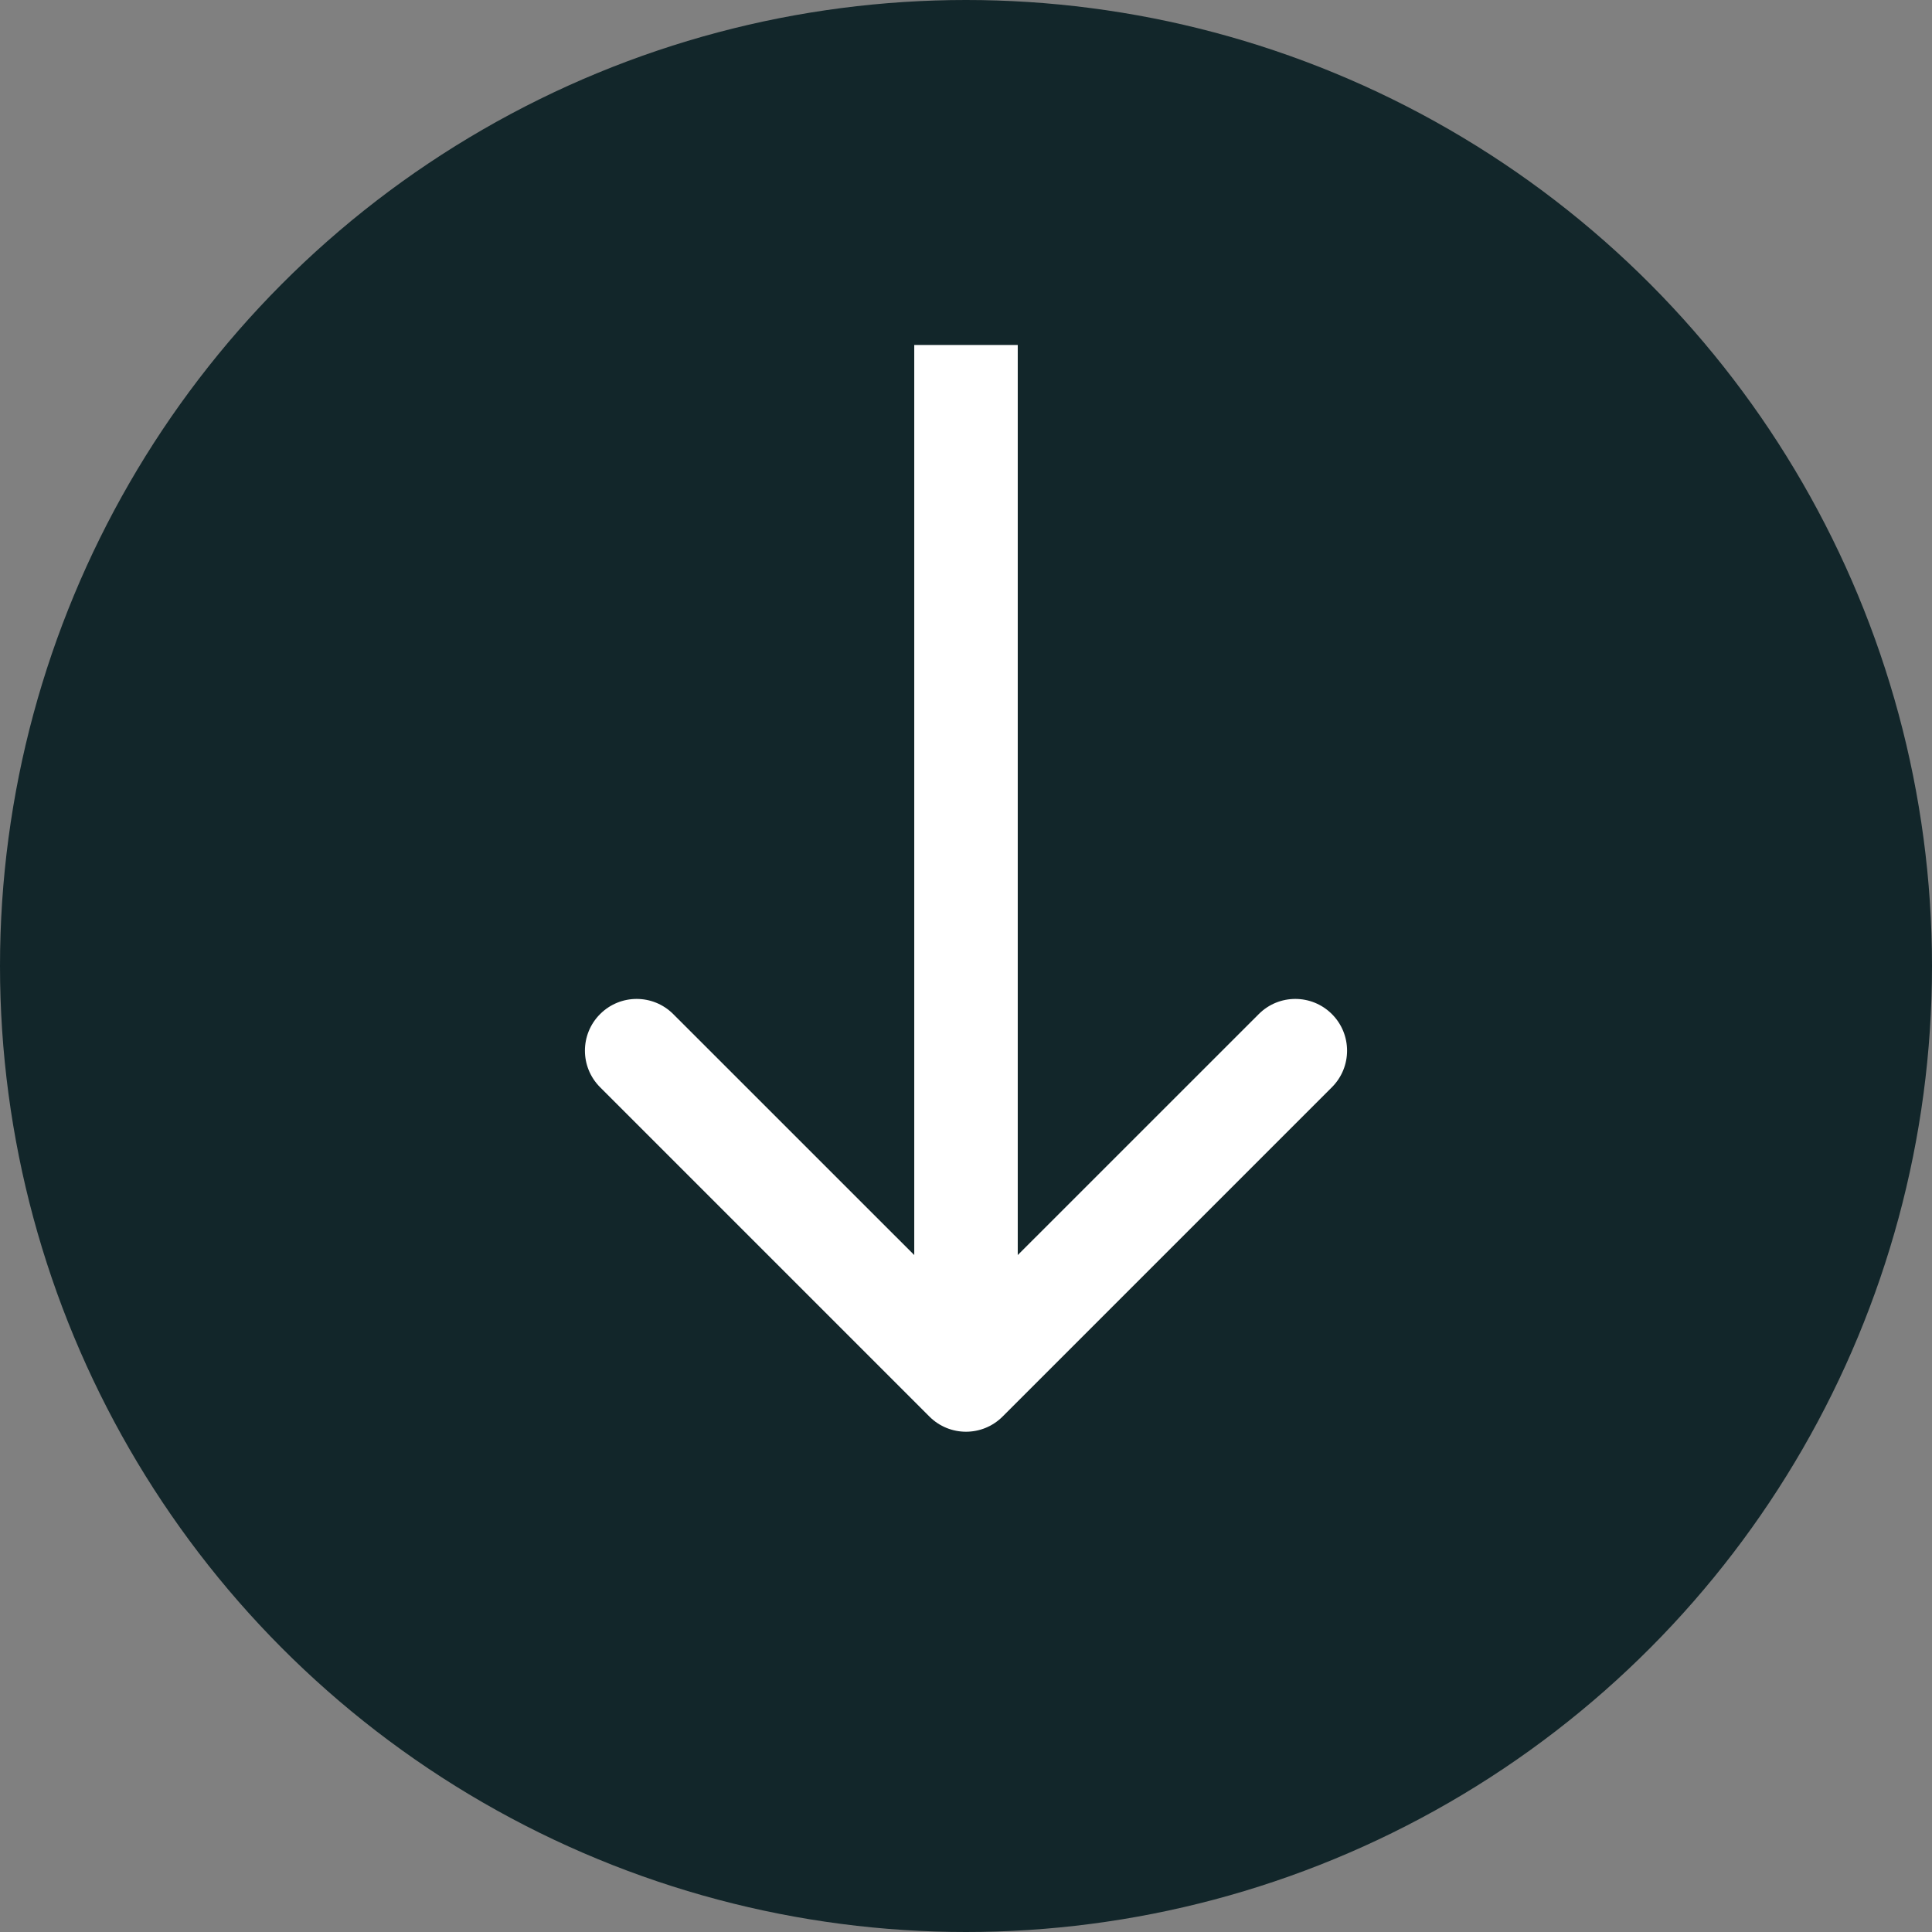
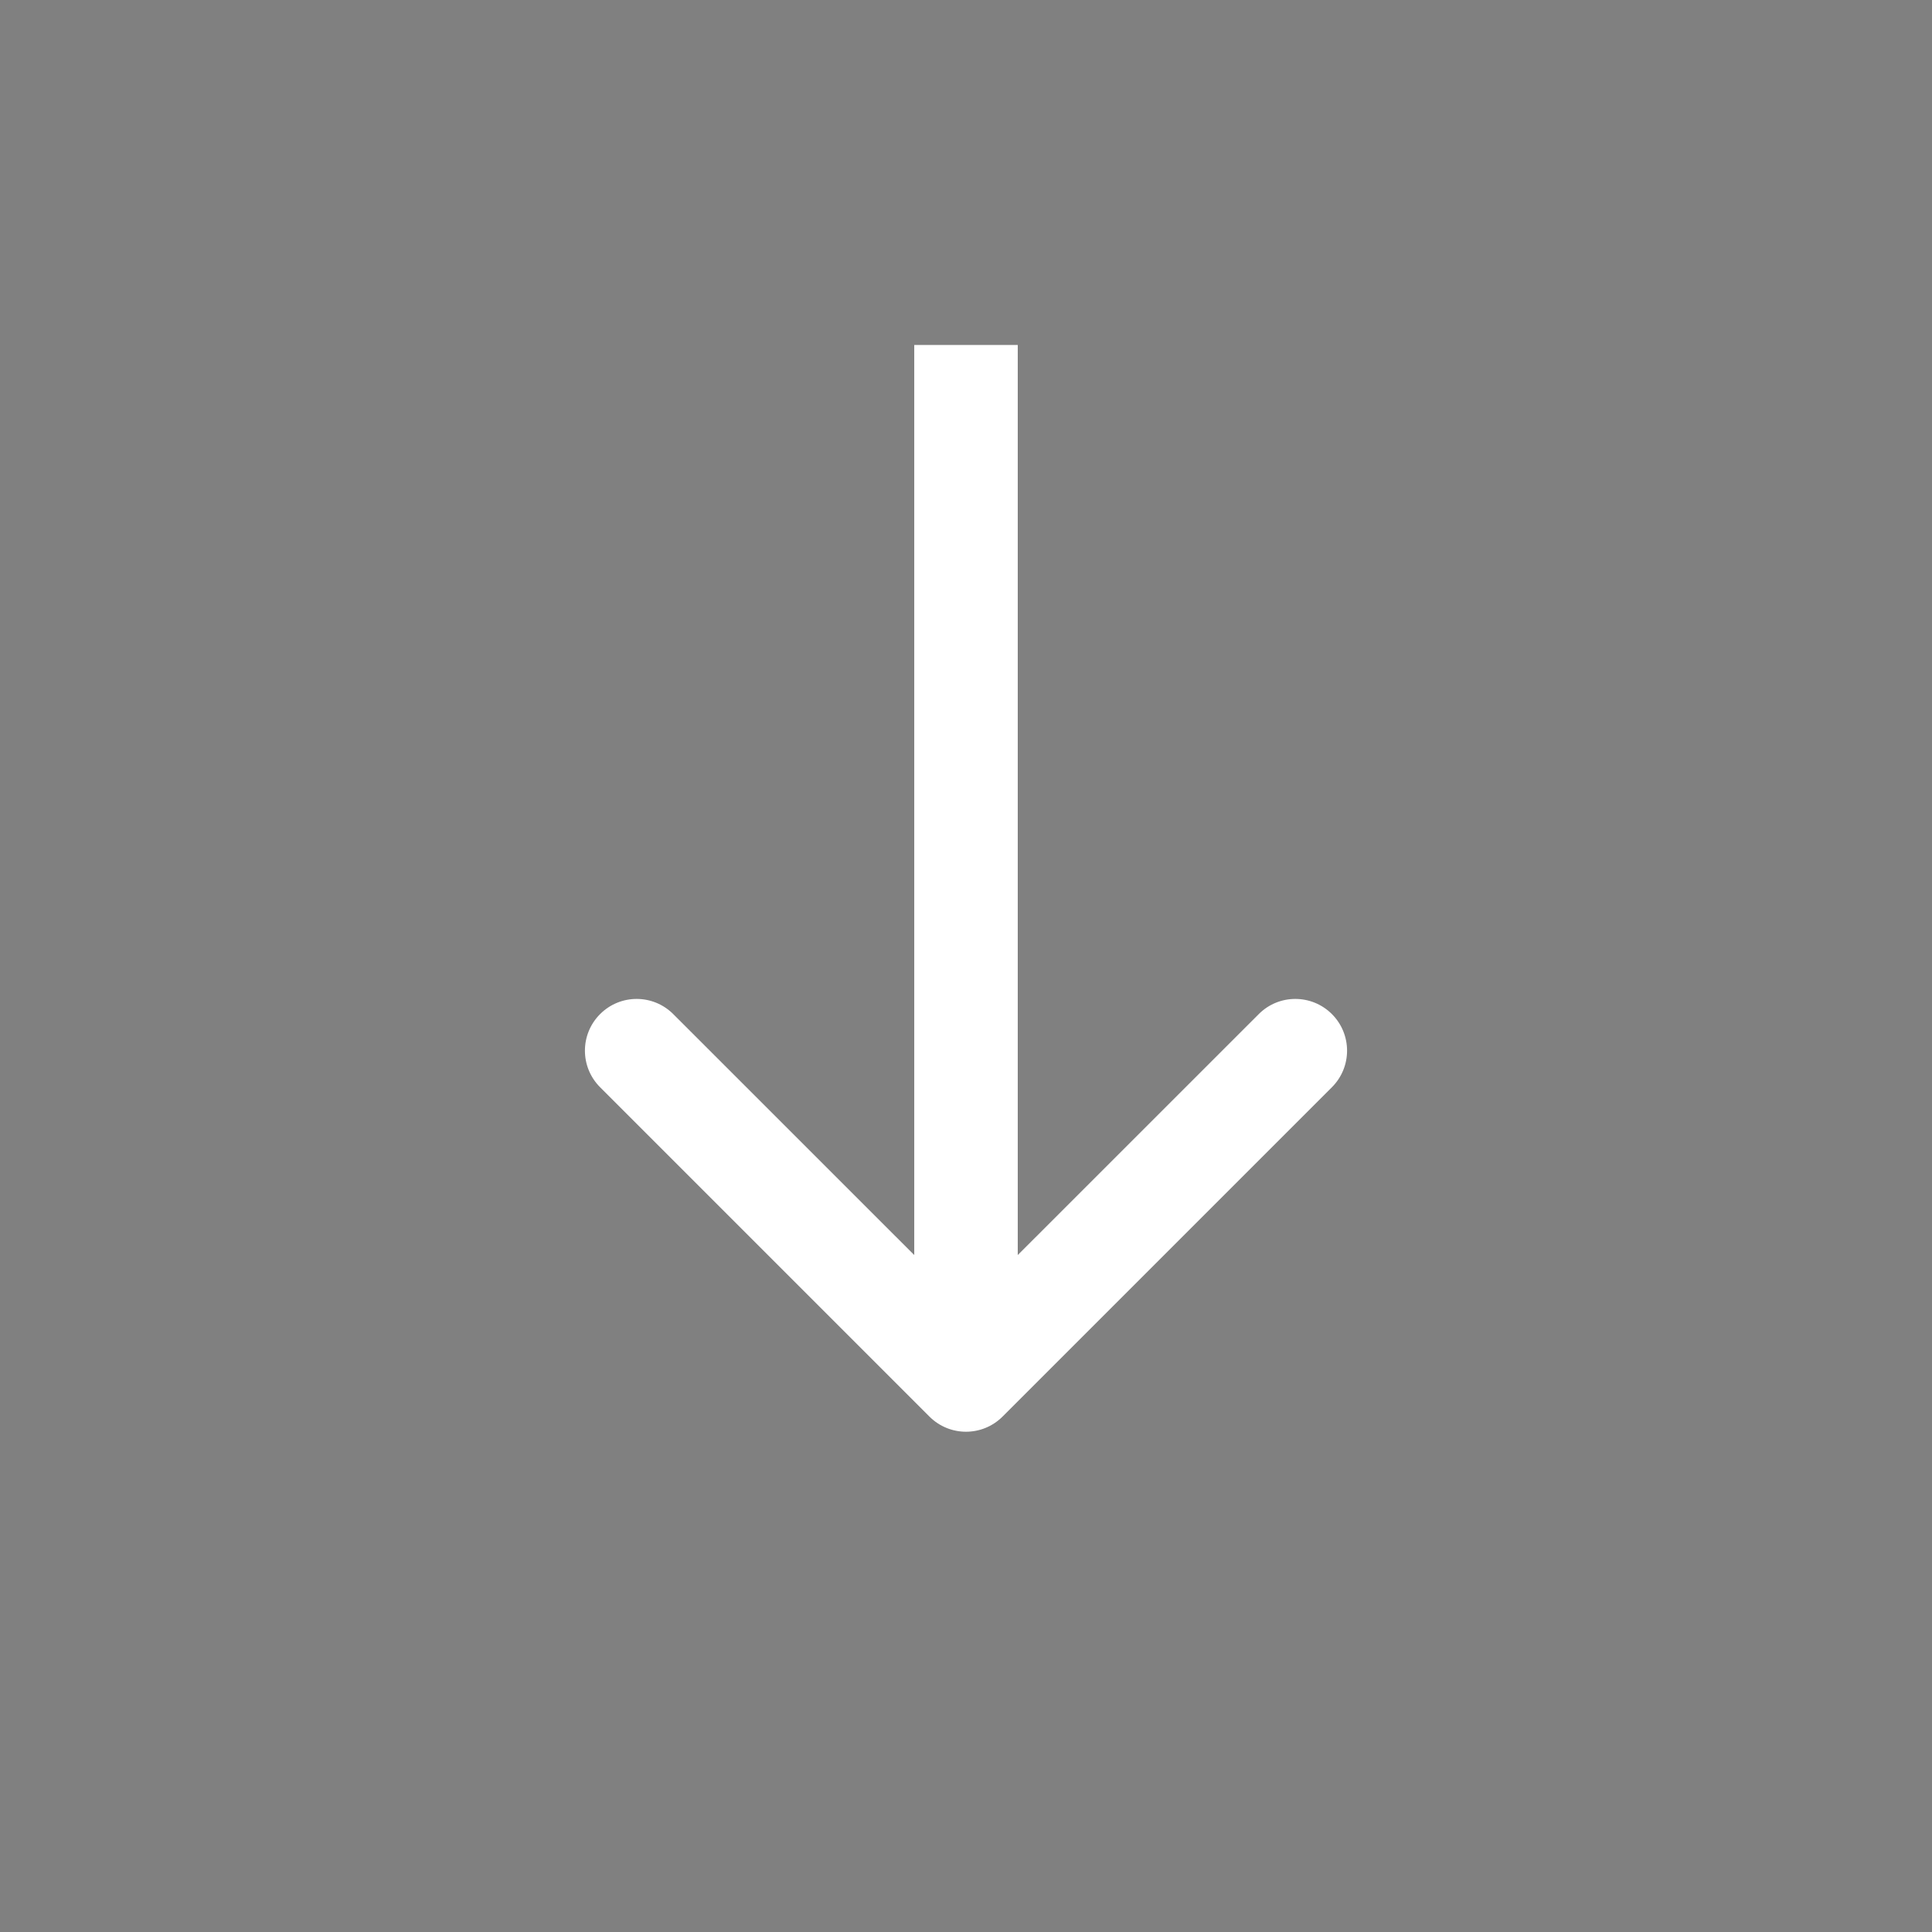
<svg xmlns="http://www.w3.org/2000/svg" width="28" height="28" viewBox="0 0 28 28" fill="none">
  <rect x="0" y="0" width="28" height="28" fill="#808080" stroke="none" />
-   <circle cx="14" cy="14" r="14" transform="rotate(-180 14 14)" fill="#12262A" />
  <path d="M13.47 20.53C13.763 20.823 14.237 20.823 14.53 20.53L19.303 15.757C19.596 15.464 19.596 14.99 19.303 14.697C19.01 14.404 18.535 14.404 18.243 14.697L14 18.939L9.757 14.697C9.464 14.404 8.99 14.404 8.697 14.697C8.404 14.99 8.404 15.464 8.697 15.757L13.47 20.53ZM13.25 5V20H14.75V5H13.25Z" fill="white" />
</svg>